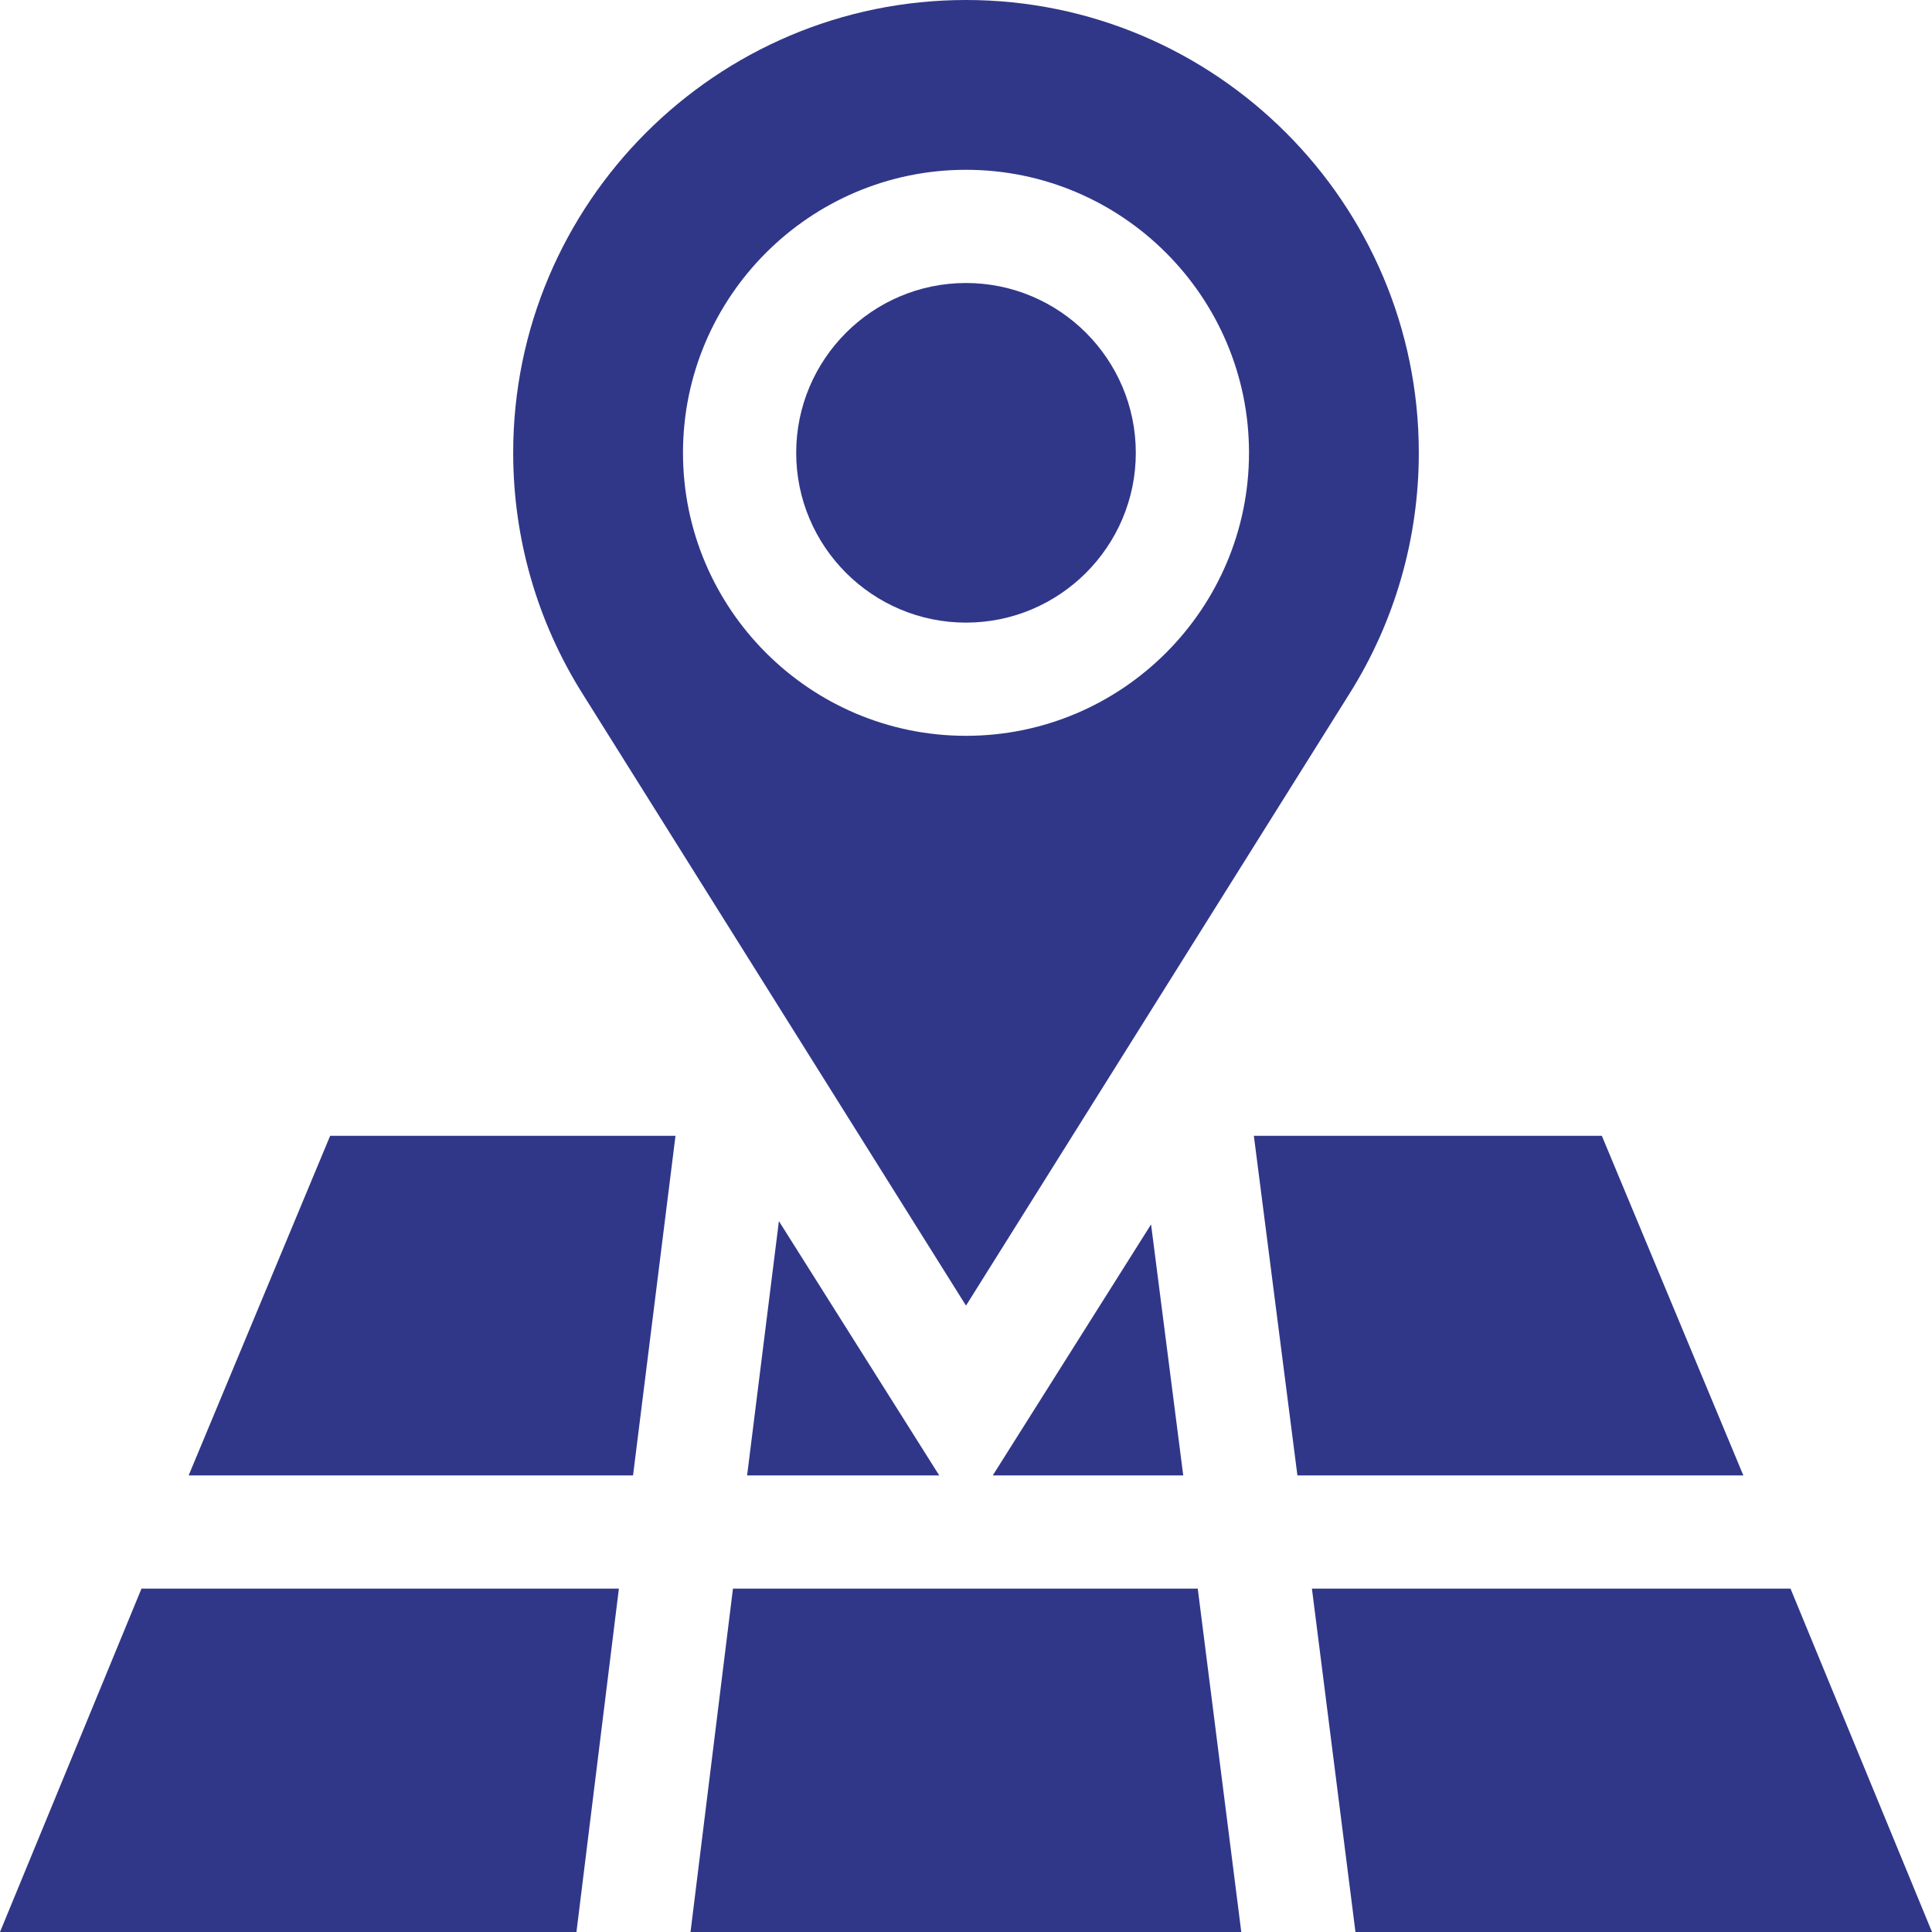
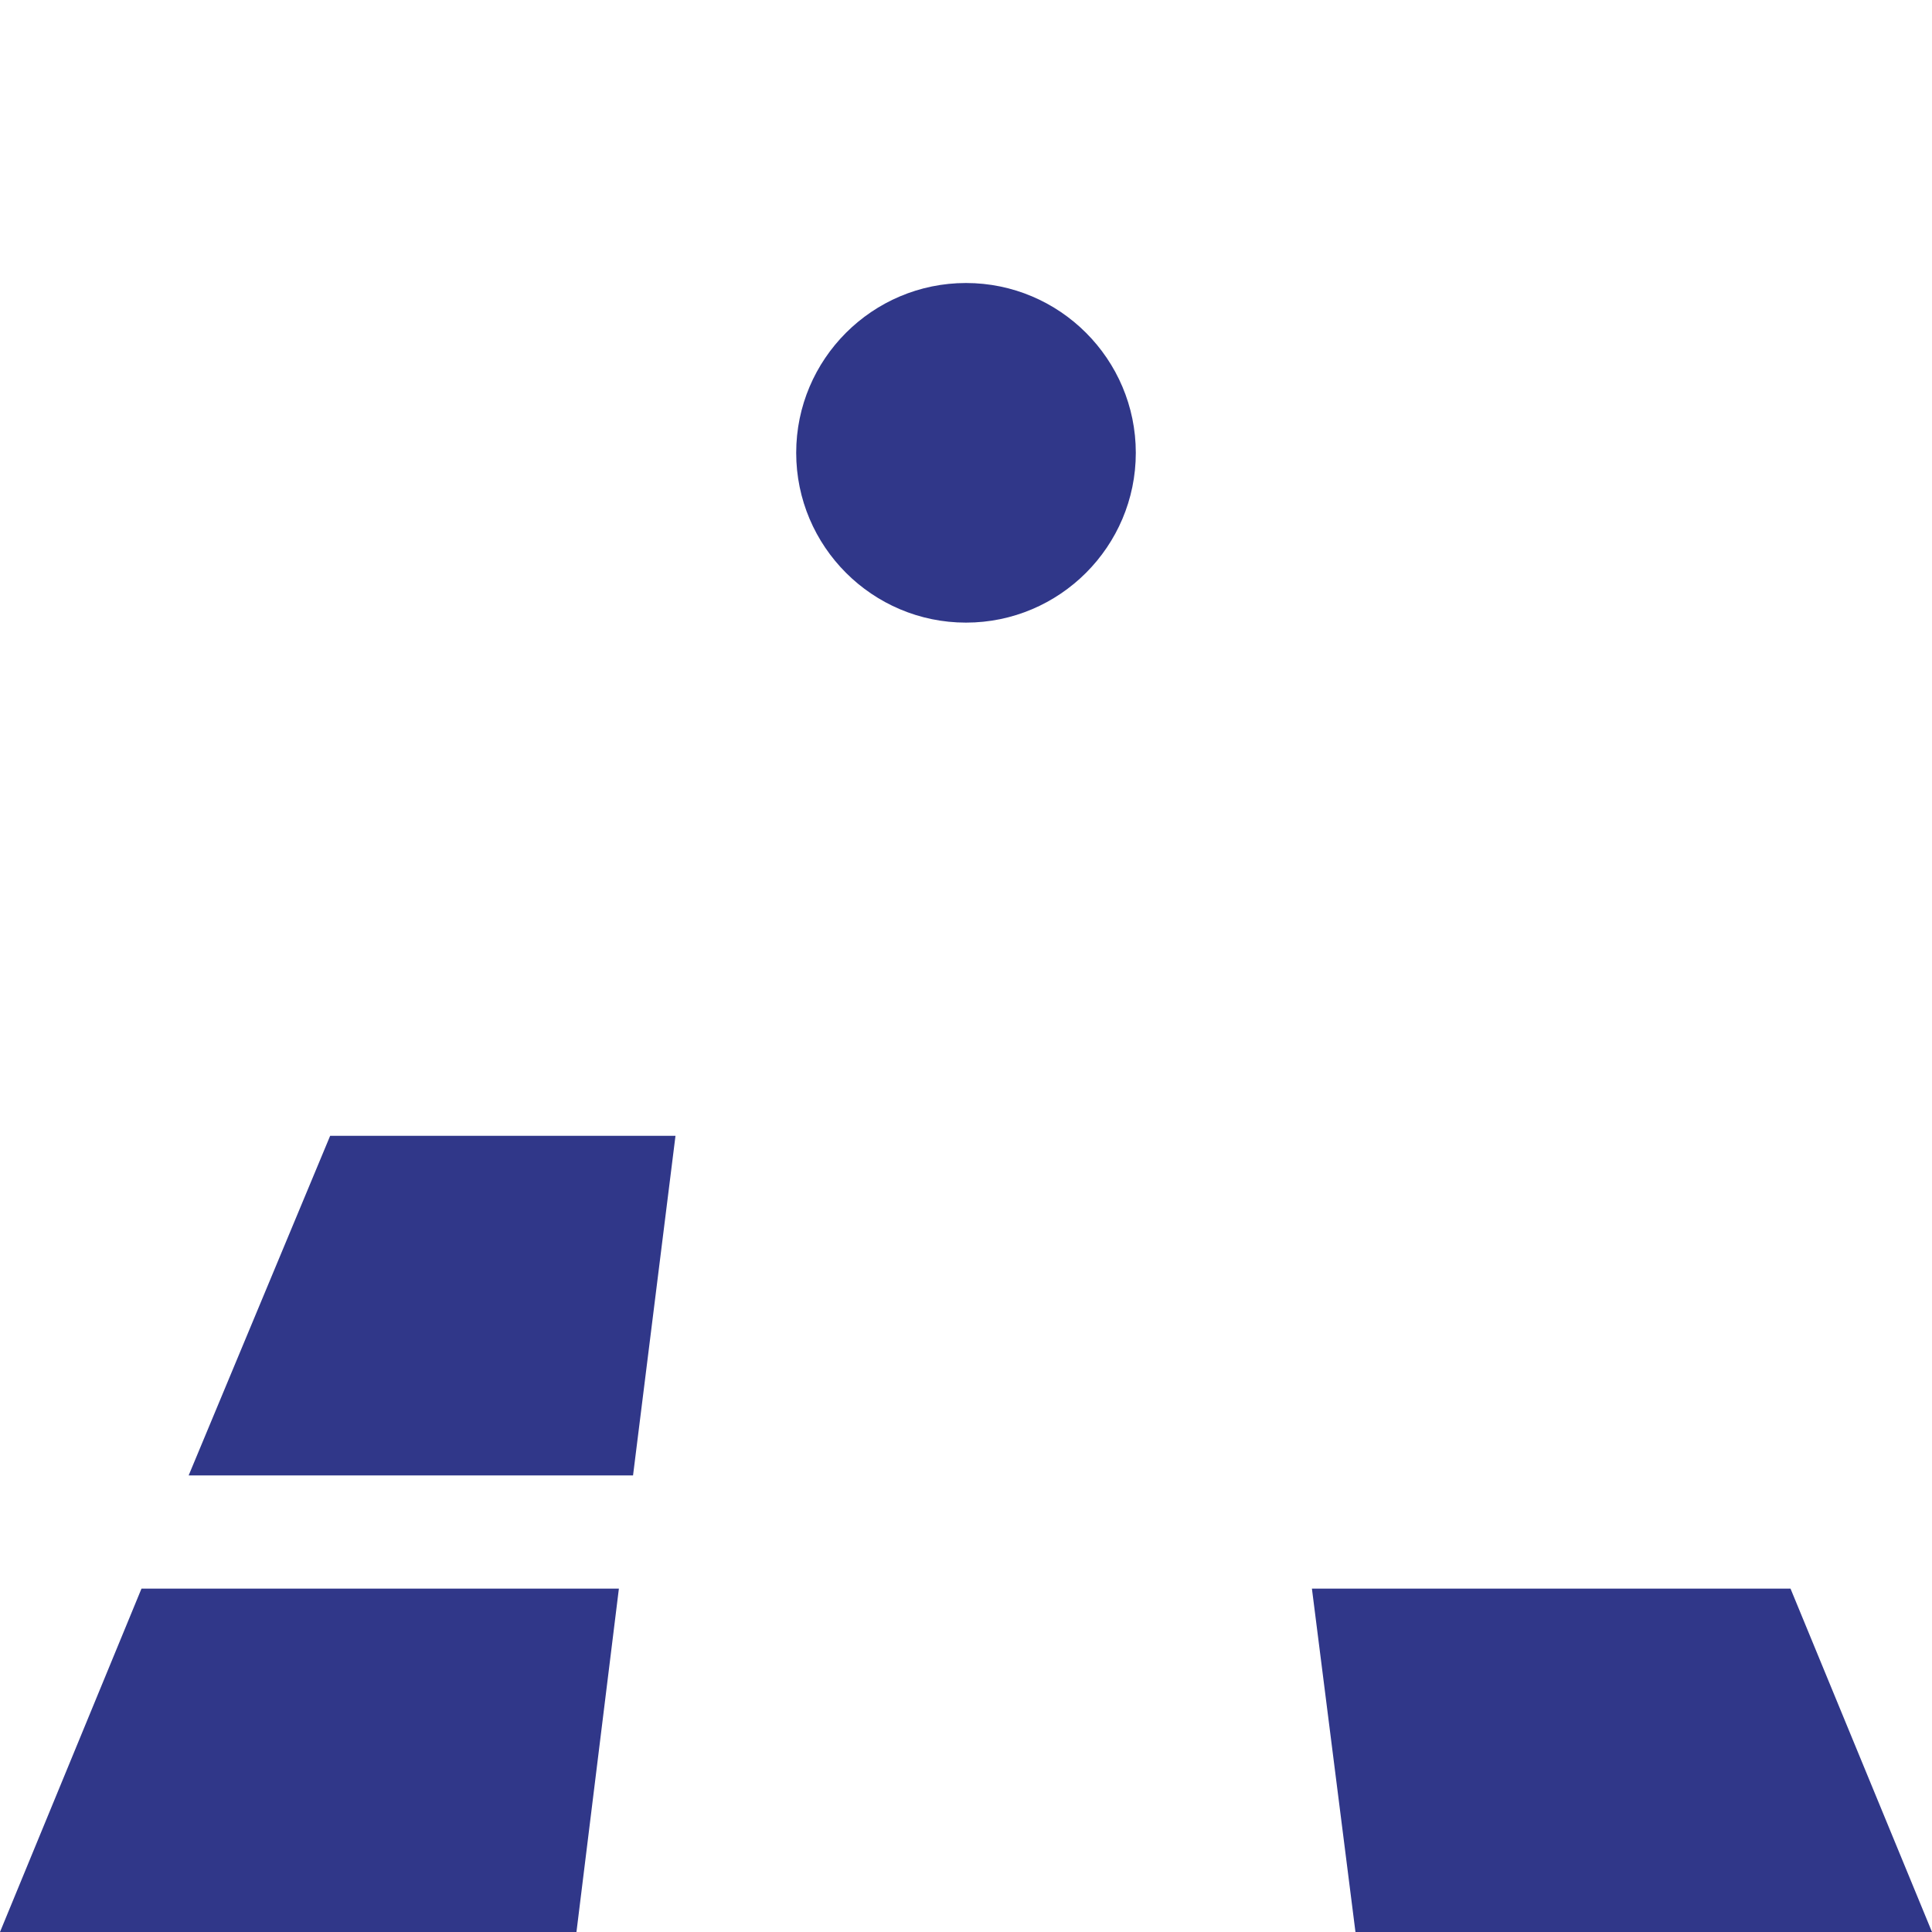
<svg xmlns="http://www.w3.org/2000/svg" height="512pt" viewBox="0 0 512 512" width="512pt" fill="#303789">
  <path d="m256 75c-24.812 0-45 20.188-45 45s20.188 45 45 45 45-20.188 45-45-20.188-45-45-45zm0 0" />
-   <path d="m256 0c-66.168 0-120 53.832-120 120 0 22.691 6.371 44.797 18.43 63.926l101.57 162.074 101.57-162.074c12.059-19.129 18.43-41.234 18.43-63.926 0-66.168-53.832-120-120-120zm0 195c-41.352 0-75-33.648-75-75s33.648-75 75-75 75 33.648 75 75-33.648 75-75 75zm0 0" />
-   <path d="m182.996 512h145.957l-11.535-91h-123.176zm0 0" />
-   <path d="m197.992 391h50.914l-42.488-67.387zm0 0" />
-   <path d="m343.828 391h118.176l-37.5-90h-92.219zm0 0" />
+   <path d="m343.828 391h118.176h-92.219zm0 0" />
  <path d="m49.996 391h117.766l11.25-90h-91.516zm0 0" />
-   <path d="m263.094 391h50.477l-8.527-66.523zm0 0" />
  <path d="m164.012 421h-126.516l-37.496 91h152.766zm0 0" />
  <path d="m474.504 421h-126.832l11.539 91h152.789zm0 0" />
</svg>